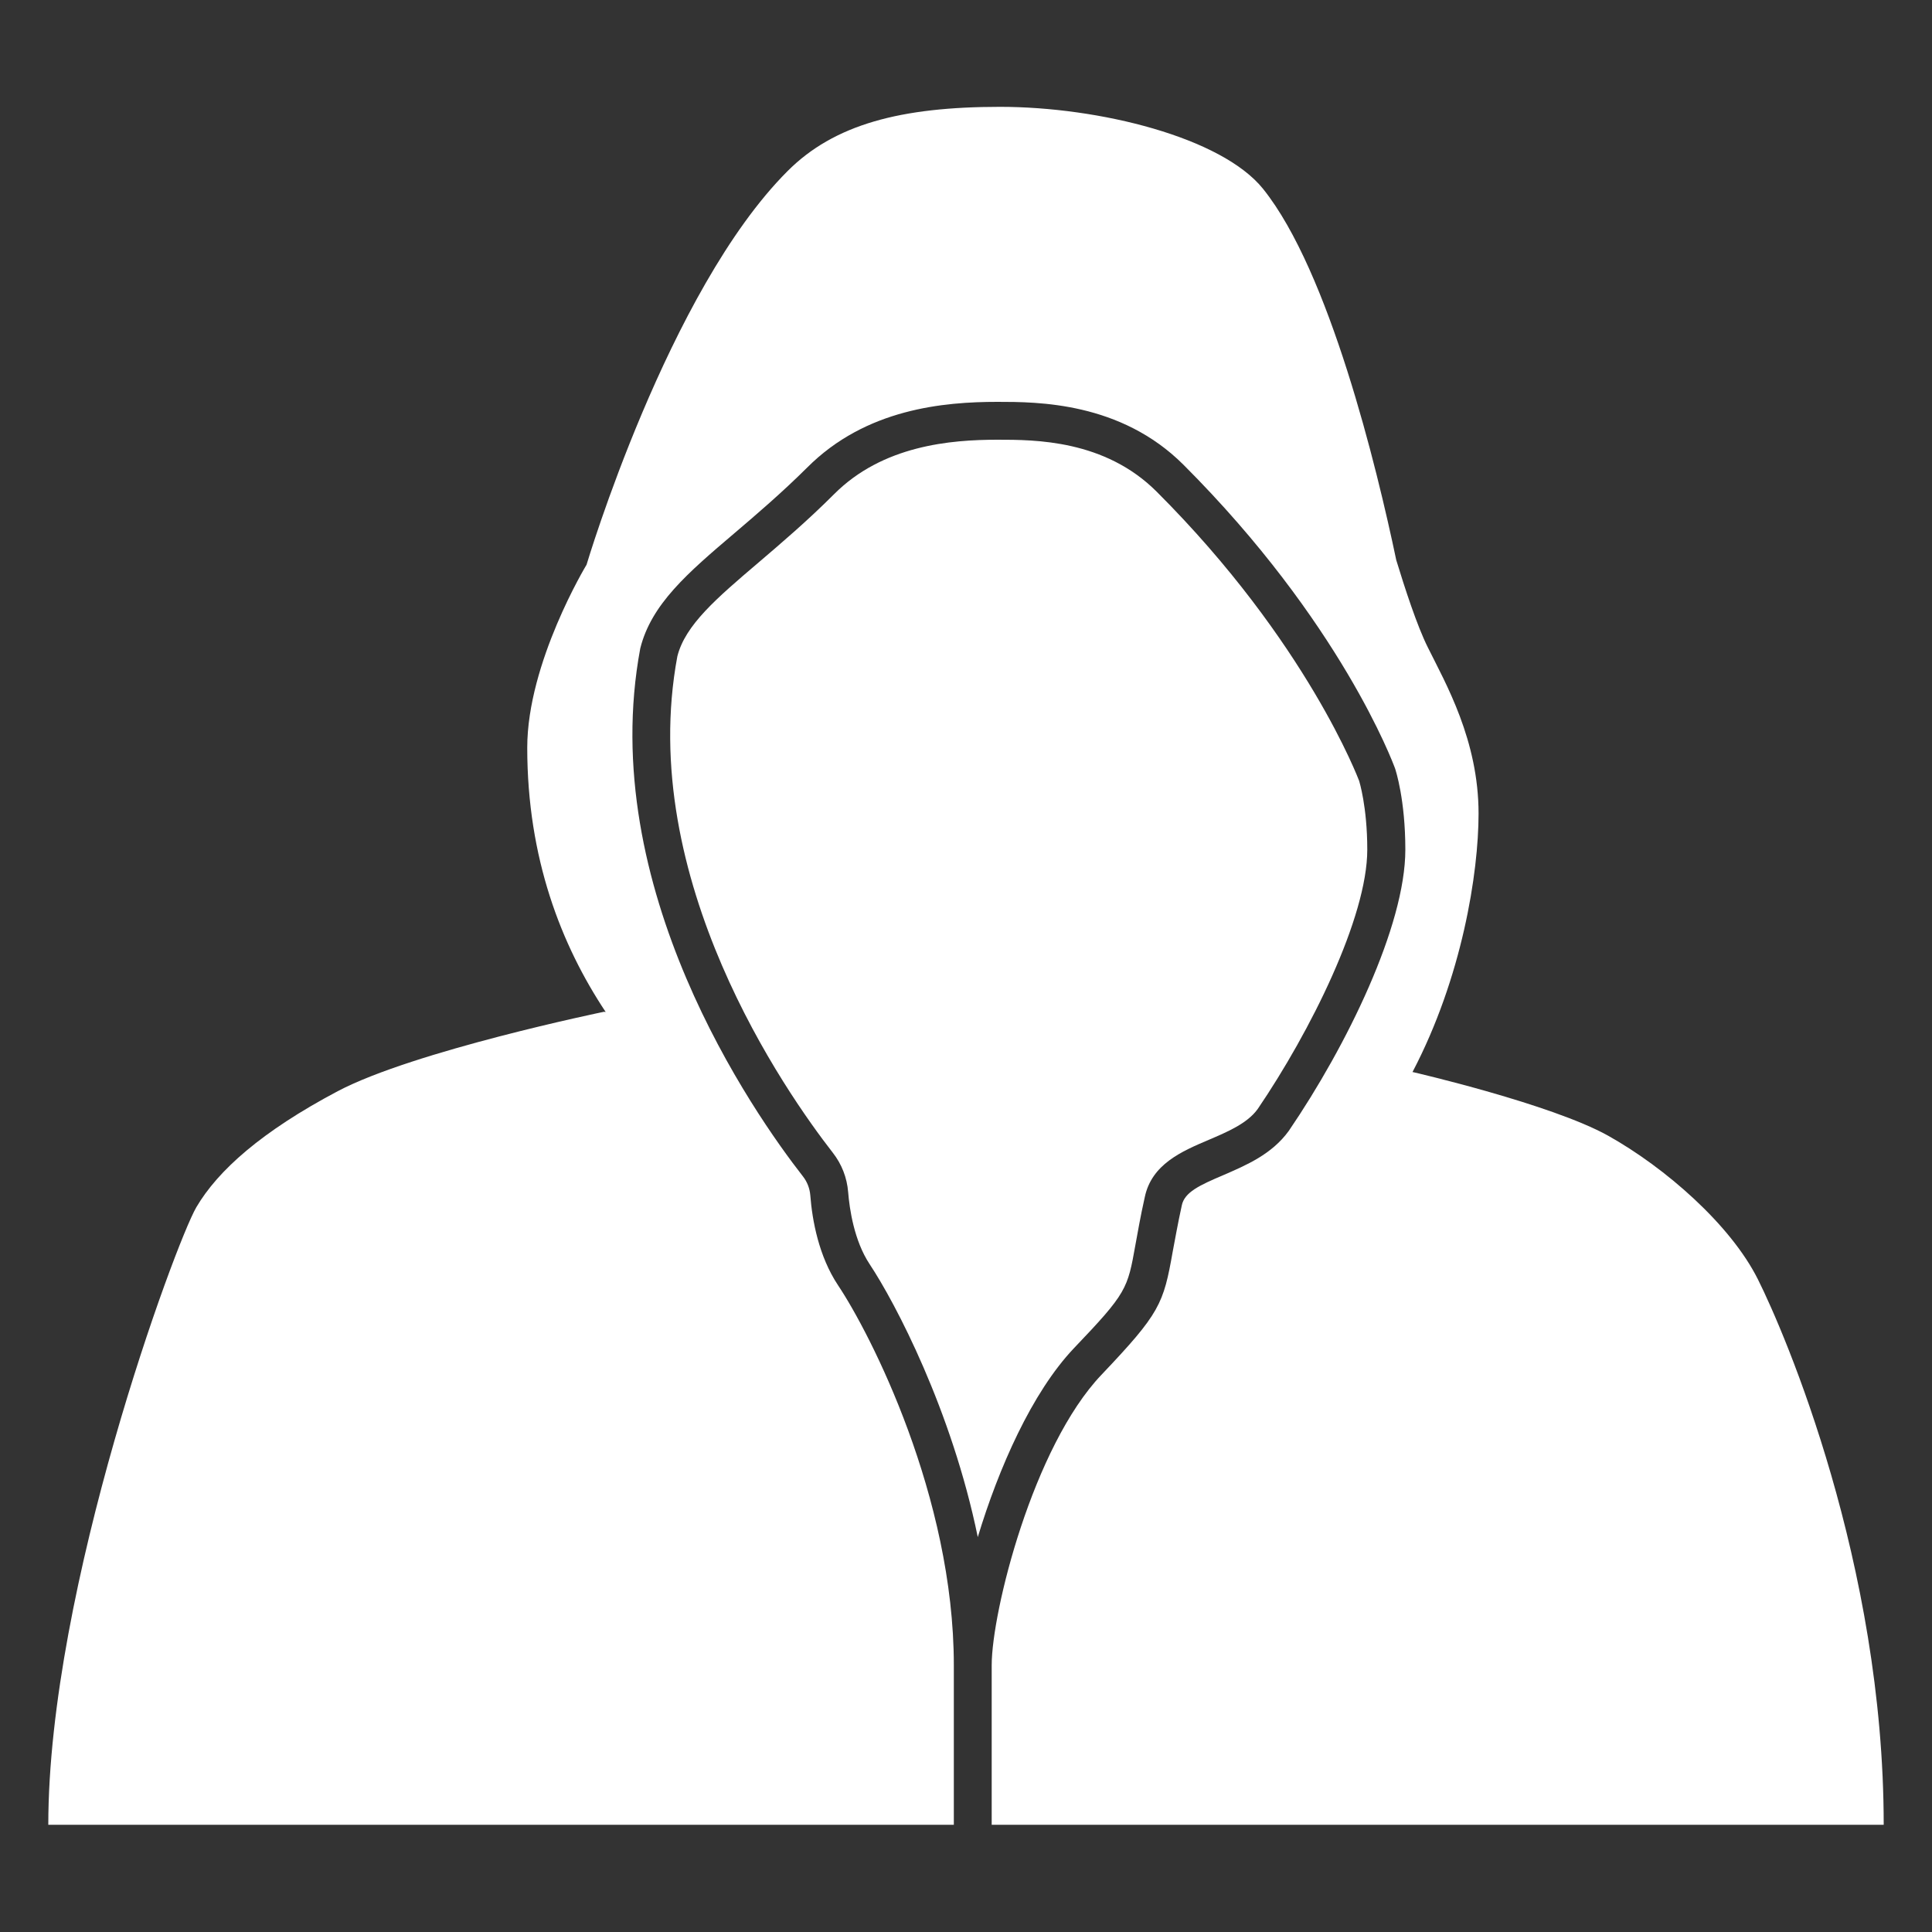
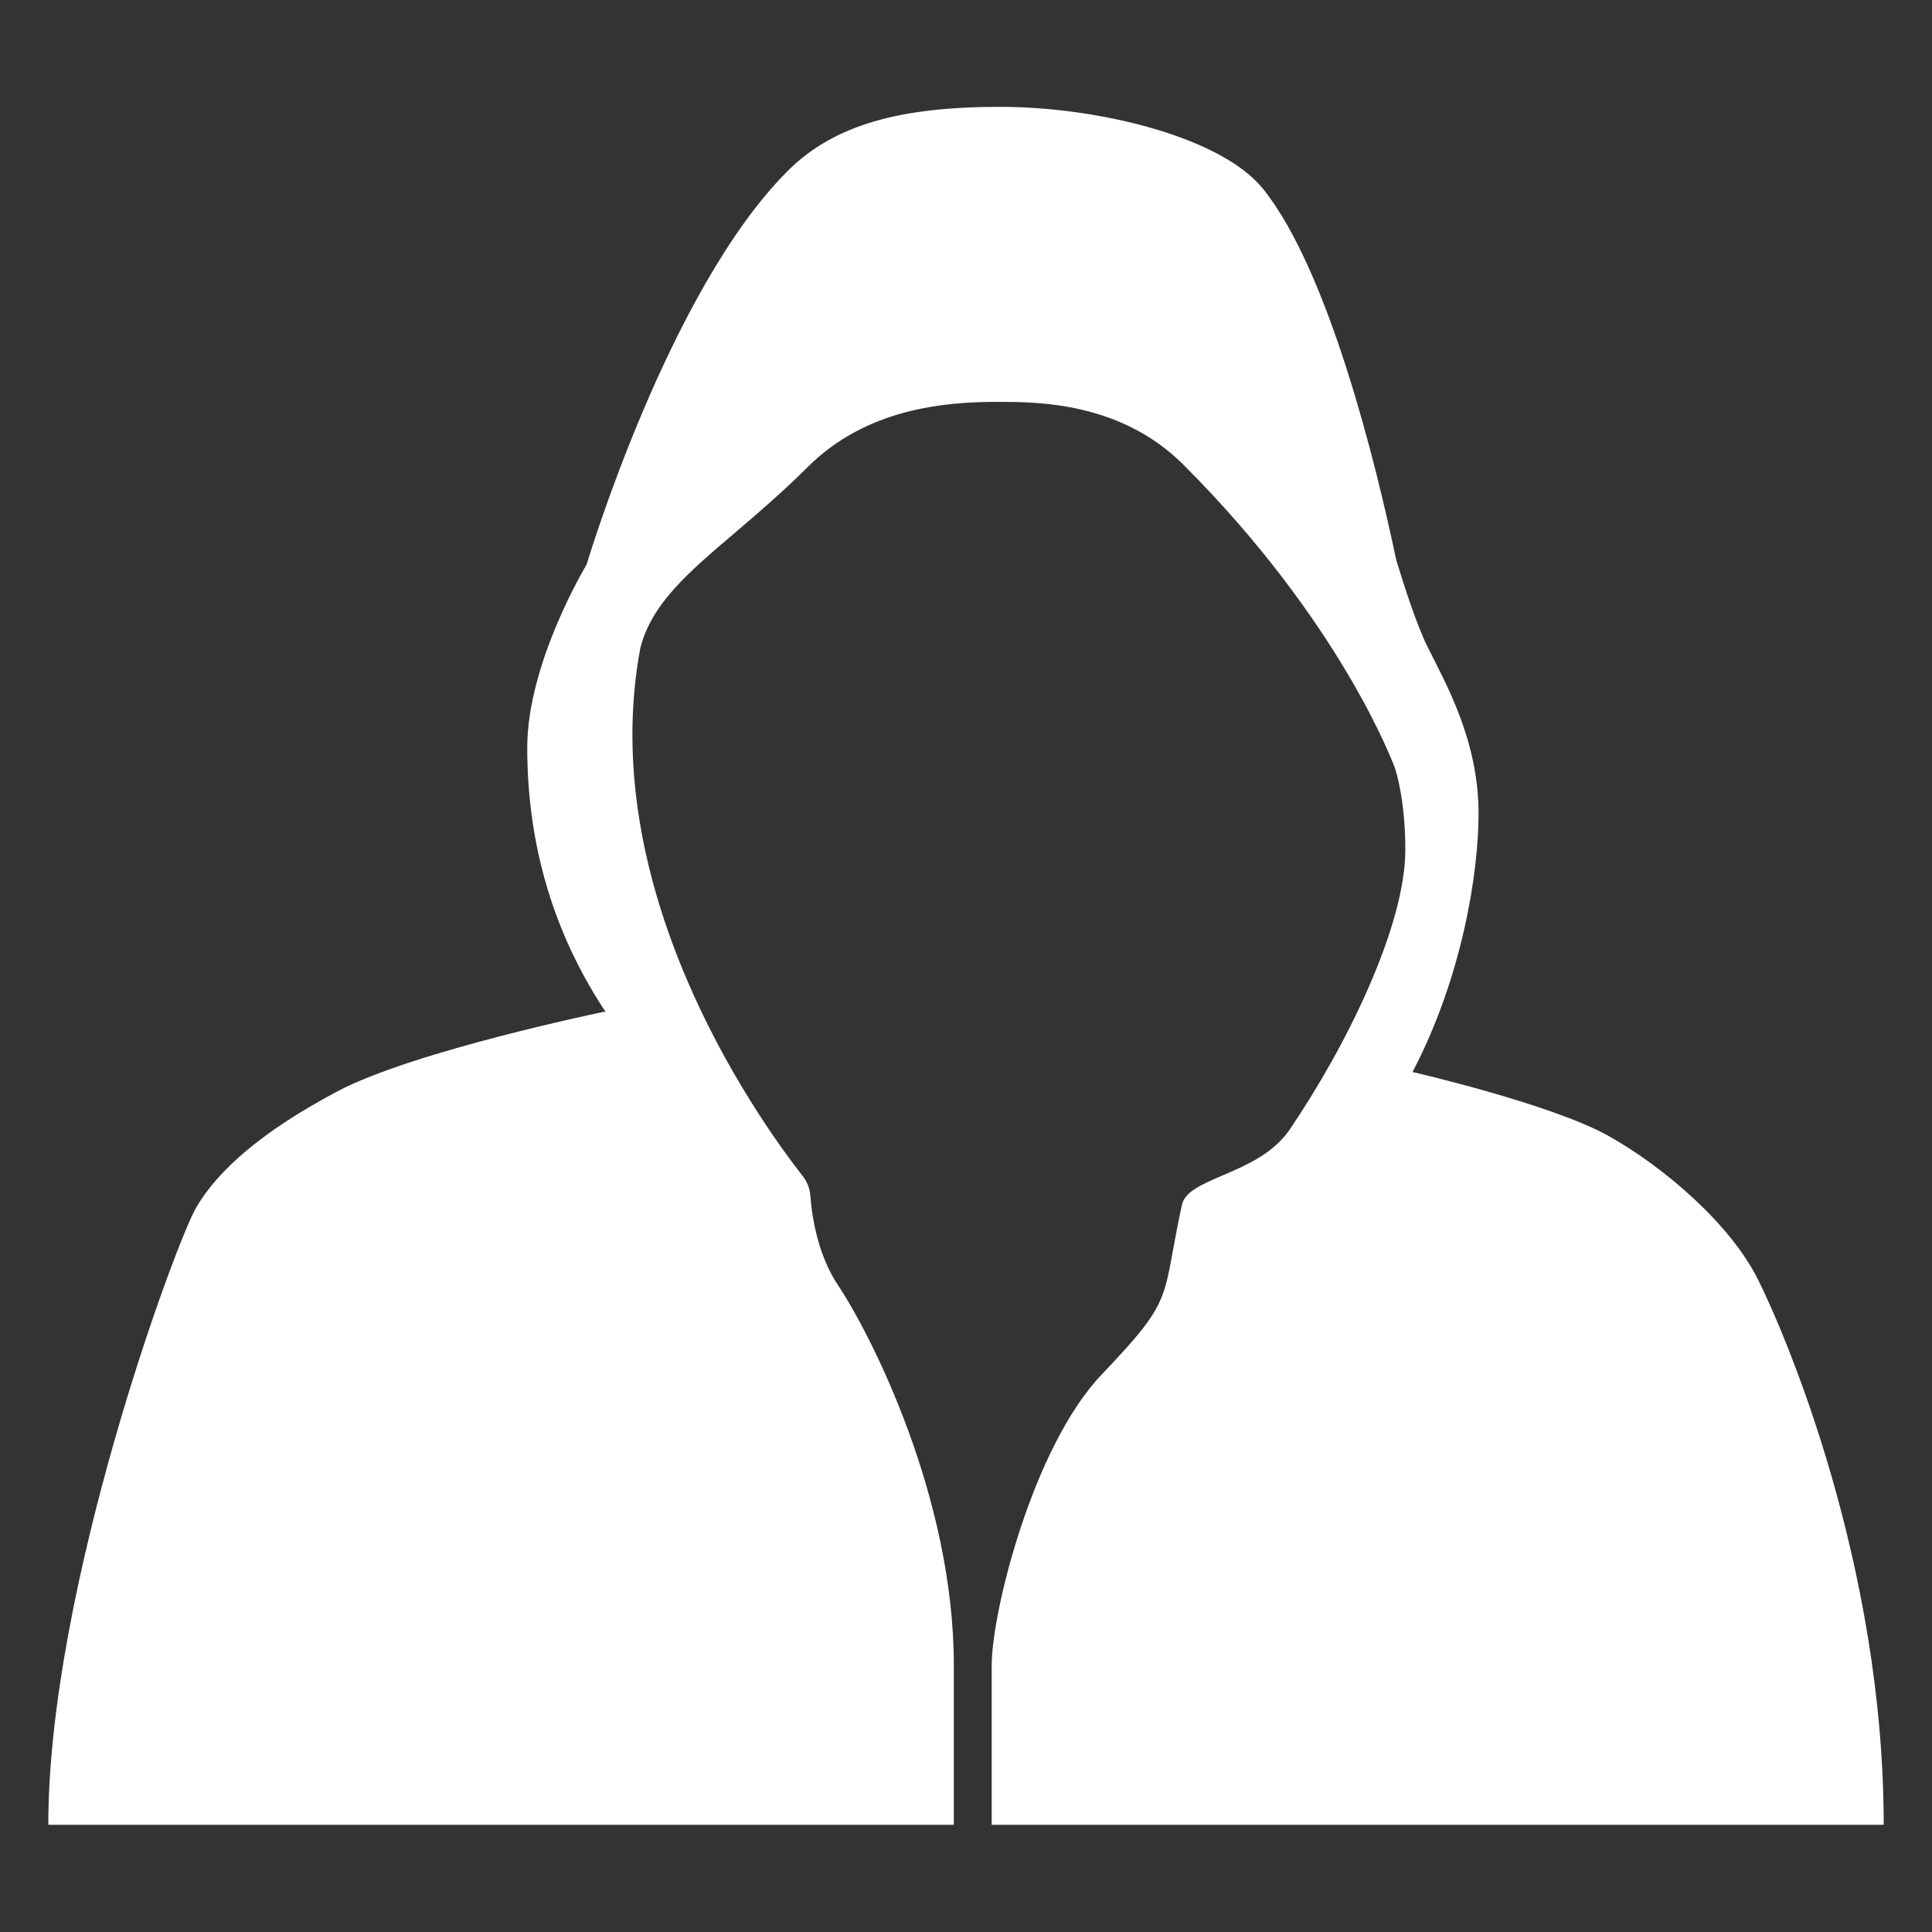
<svg xmlns="http://www.w3.org/2000/svg" viewBox="0 0 100 100">
  <rect x="0" y="0" width="100" height="100" fill="#333333" stroke="none" />
  <g fill="#fff">
    <path d="m 49.37 86.19 c 0 -8.73 -4.32 -17.16 -5.99 -19.66 -1 -1.5 -1.34 -3.36 -1.44 -4.67 -.03 -.35 -.16 -.69 -.38 -.97 -2.56 -3.28 -10.73 -14.95 -8.42 -27.33 .57 -2.29 2.46 -3.91 4.86 -5.95 1.15 -.98 2.45 -2.09 3.78 -3.41 3.04 -3.05 7.08 -3.4 9.85 -3.4 2.06 0 6.37 0 9.63 3.26 8.13 8.13 10.84 15.42 10.95 15.72 .03 .09 .53 1.61 .53 4.2 0 3.94 -3.03 10.15 -6.03 14.55 -.88 1.22 -2.21 1.78 -3.38 2.29 -1.25 .53 -2.02 .89 -2.16 1.57 -.22 1 -.35 1.77 -.47 2.39 -.48 2.72 -.66 3.19 -3.69 6.38 -3.54 3.72 -5.68 12.27 -5.68 15.03 v .01 8.25 h 46.17 c 0 -13.52 -5.09 -25.39 -6.51 -28.23 s -4.81 -5.79 -7.76 -7.44 c -2.95 -1.64 -10.06 -3.28 -10.06 -3.28 l -.06 -.01 c 2.57 -4.9 3.42 -10.31 3.42 -13.38 0 -3.8 -1.71 -6.75 -2.62 -8.59 -.56 -1.11 -1.21 -3.12 -1.64 -4.53 -1.01 -4.81 -3.46 -14.93 -6.89 -19.21 -2.14 -2.67 -8.48 -4.25 -13.62 -4.25 s -8.59 .91 -11 3.33 c -6.18 6.18 -10.4 20.37 -10.4 20.37 s -3.07 5.06 -3.07 9.47 c 0 5.72 1.76 10.22 4.06 13.68 l -.09 -.01 s -9.84 2.03 -13.78 4.11 c -3.93 2.08 -6.2 4.1 -7.32 6.01 -1.09 1.88 -7.66 19.69 -7.66 31.96 h 46.87 z" />
-     <path d="m 58.77 64.43 c .12 -.64 .25 -1.43 .48 -2.45 .35 -1.72 1.92 -2.39 3.31 -2.98 .98 -.42 2 -.85 2.54 -1.6 2.72 -4 5.67 -9.92 5.67 -13.42 0 -2.24 -.42 -3.55 -.42 -3.56 -.02 -.04 -2.68 -7.18 -10.48 -14.97 -2.69 -2.69 -6.3 -2.69 -8.24 -2.69 -2.42 0 -5.94 .29 -8.46 2.82 -1.38 1.38 -2.72 2.52 -3.89 3.52 -2.21 1.88 -3.81 3.25 -4.22 4.87 -2.15 11.51 5.62 22.58 8.05 25.7 .46 .59 .73 1.29 .79 2.03 .07 .88 .31 2.52 1.11 3.73 1.33 2 4.25 7.56 5.6 14.13 1.08 -3.57 2.8 -7.48 4.97 -9.77 2.75 -2.88 2.78 -3.07 3.19 -5.36 z" />
  </g>
</svg>